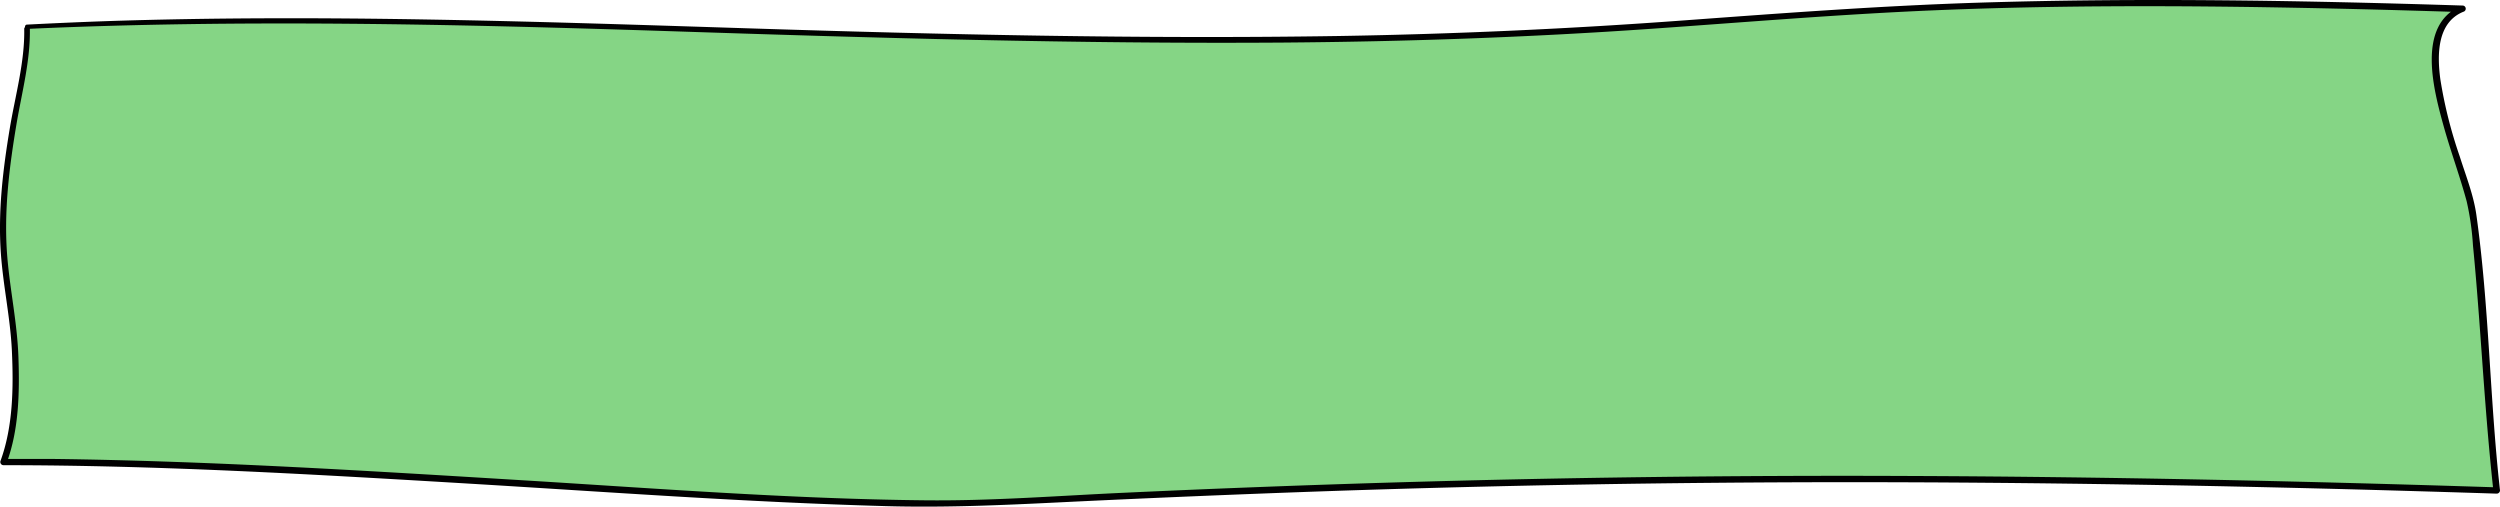
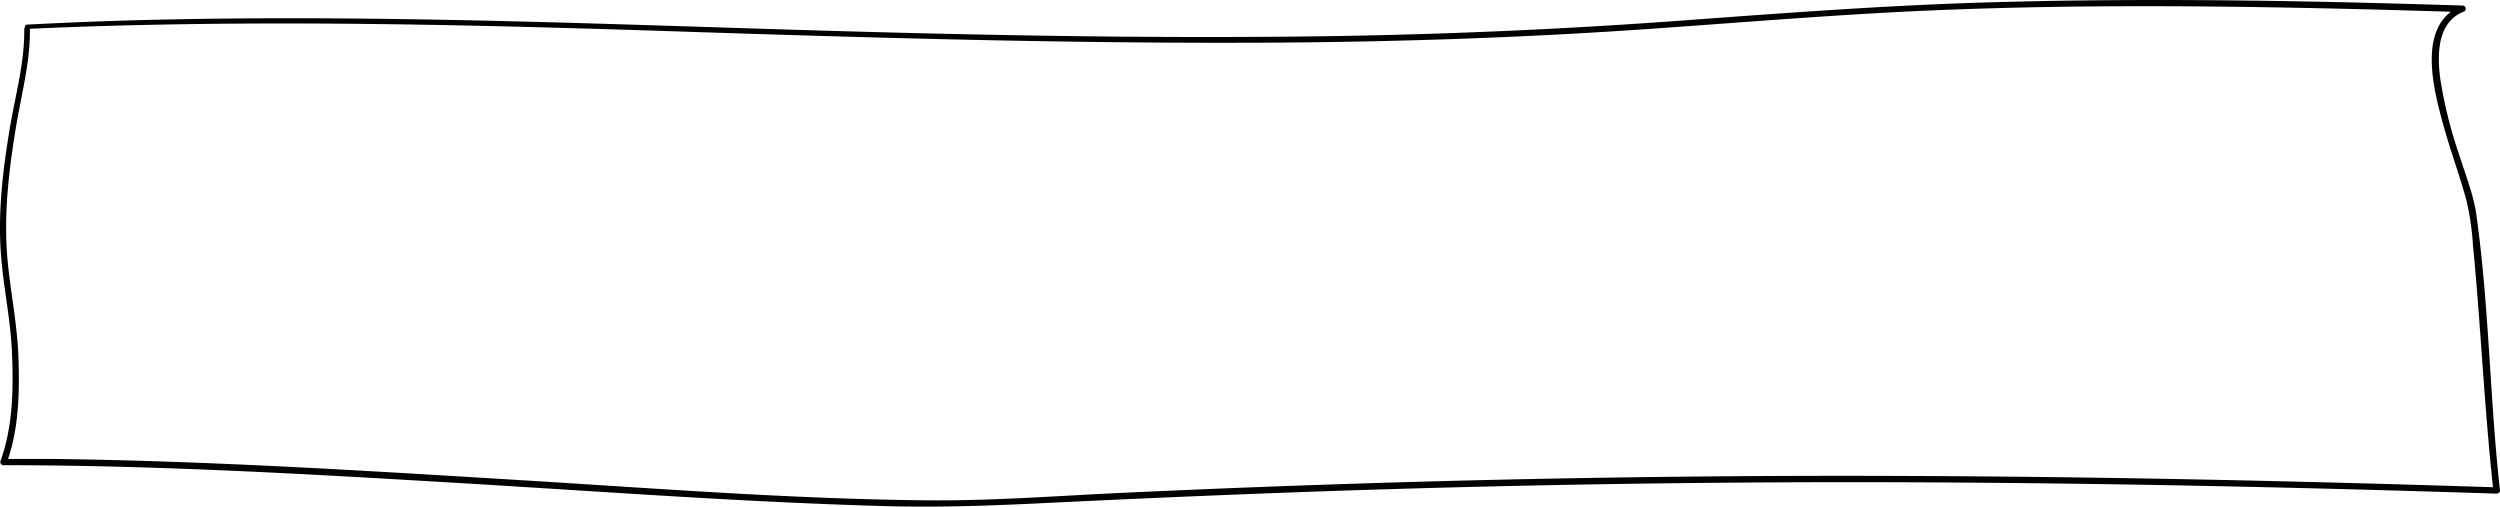
<svg xmlns="http://www.w3.org/2000/svg" viewBox="0 0 528.43 107.09">
  <defs>
    <style>.cls-1{fill:#85d585;}</style>
  </defs>
  <g id="Слой_2" data-name="Слой 2">
    <g id="Слой_1-2" data-name="Слой 1">
-       <path class="cls-1" d="M5.74,5.65C77.6,2.12,144.07,6.93,216.68,8.08,383.76,10.73,354-3.44,520.46,1.84,506.92,7,521.76,37,522.74,45.65c2.21,19.33,2.8,38.67,5,58-124-4-211.12-3-319.07,2.63-35,1.81-141.58-8.77-207.93-8.63,4.09-10.7,2.36-29.86,1-37-4-21,4.31-44.35,4-54.58" />
      <path d="M5.74,6.11c45.08-2.06,90.18-1,135.26.46C184.35,8,227.69,9.3,271.07,9c26.05-.2,52.07-1.1,78.05-2.92,20.06-1.4,40.1-3.09,60.19-3.92,31.52-1.3,63.08-.92,94.6-.09q8.28.23,16.55.49l-.18-1.33c-9.66,4-5.82,18-3.75,25.47,1.48,5.32,3.41,10.5,4.85,15.83a57.76,57.76,0,0,1,1.34,9.38c.51,5.17.92,10.35,1.31,15.53.9,12.1,1.67,24.2,3,36.25l.68-.68c-41.2-1.33-82.43-2.24-123.66-2.4Q349,100.36,293.9,102q-28,.84-56,2.14c-14.15.64-28.32,1.77-42.49,1.61-28.41-.3-56.82-2.52-85.17-4.25-32.89-2-65.81-4.07-98.76-4.49Q6.13,97,.74,97l.66.86C4,90.82,4.15,83,3.9,75.58,3.66,68.4,2.15,61.5,1.55,54.39c-.8-9.55.41-19.13,2-28.54C4.67,19.37,6.44,12.68,6.31,6.07a.6.6,0,0,0-1.19,0c.14,7-1.9,14.16-3.05,21.05C.62,35.81-.44,44.66.18,53.49c.48,6.92,2,13.67,2.33,20.62.35,7.74.28,16-2.42,23.36a.68.68,0,0,0,.65.86c32.47,0,64.93,1.9,97.33,3.83,29.72,1.77,59.44,4,89.2,4.82,12.17.34,24.2-.18,36.36-.78q28.27-1.38,56.56-2.37,55.08-1.89,110.21-1.91c40.26,0,80.51.72,120.75,1.91q8.29.24,16.59.51a.7.7,0,0,0,.69-.69c-2.18-19.35-2.28-39-5-58.27-.6-4.21-2.24-8.29-3.51-12.32a94.53,94.53,0,0,1-4.11-16.37c-.66-5.07-.72-11.91,4.87-14.2a.67.67,0,0,0-.18-1.32C486.35.09,452.19-.51,418.07.57c-20.65.66-41.23,2.21-61.83,3.72Q319.69,7,283,7.61c-41.81.66-83.62-.3-125.4-1.64-44.94-1.43-89.92-3-134.88-1.51q-8.51.3-17,.74c-.58,0-.58.93,0,.91Z" />
    </g>
  </g>
</svg>